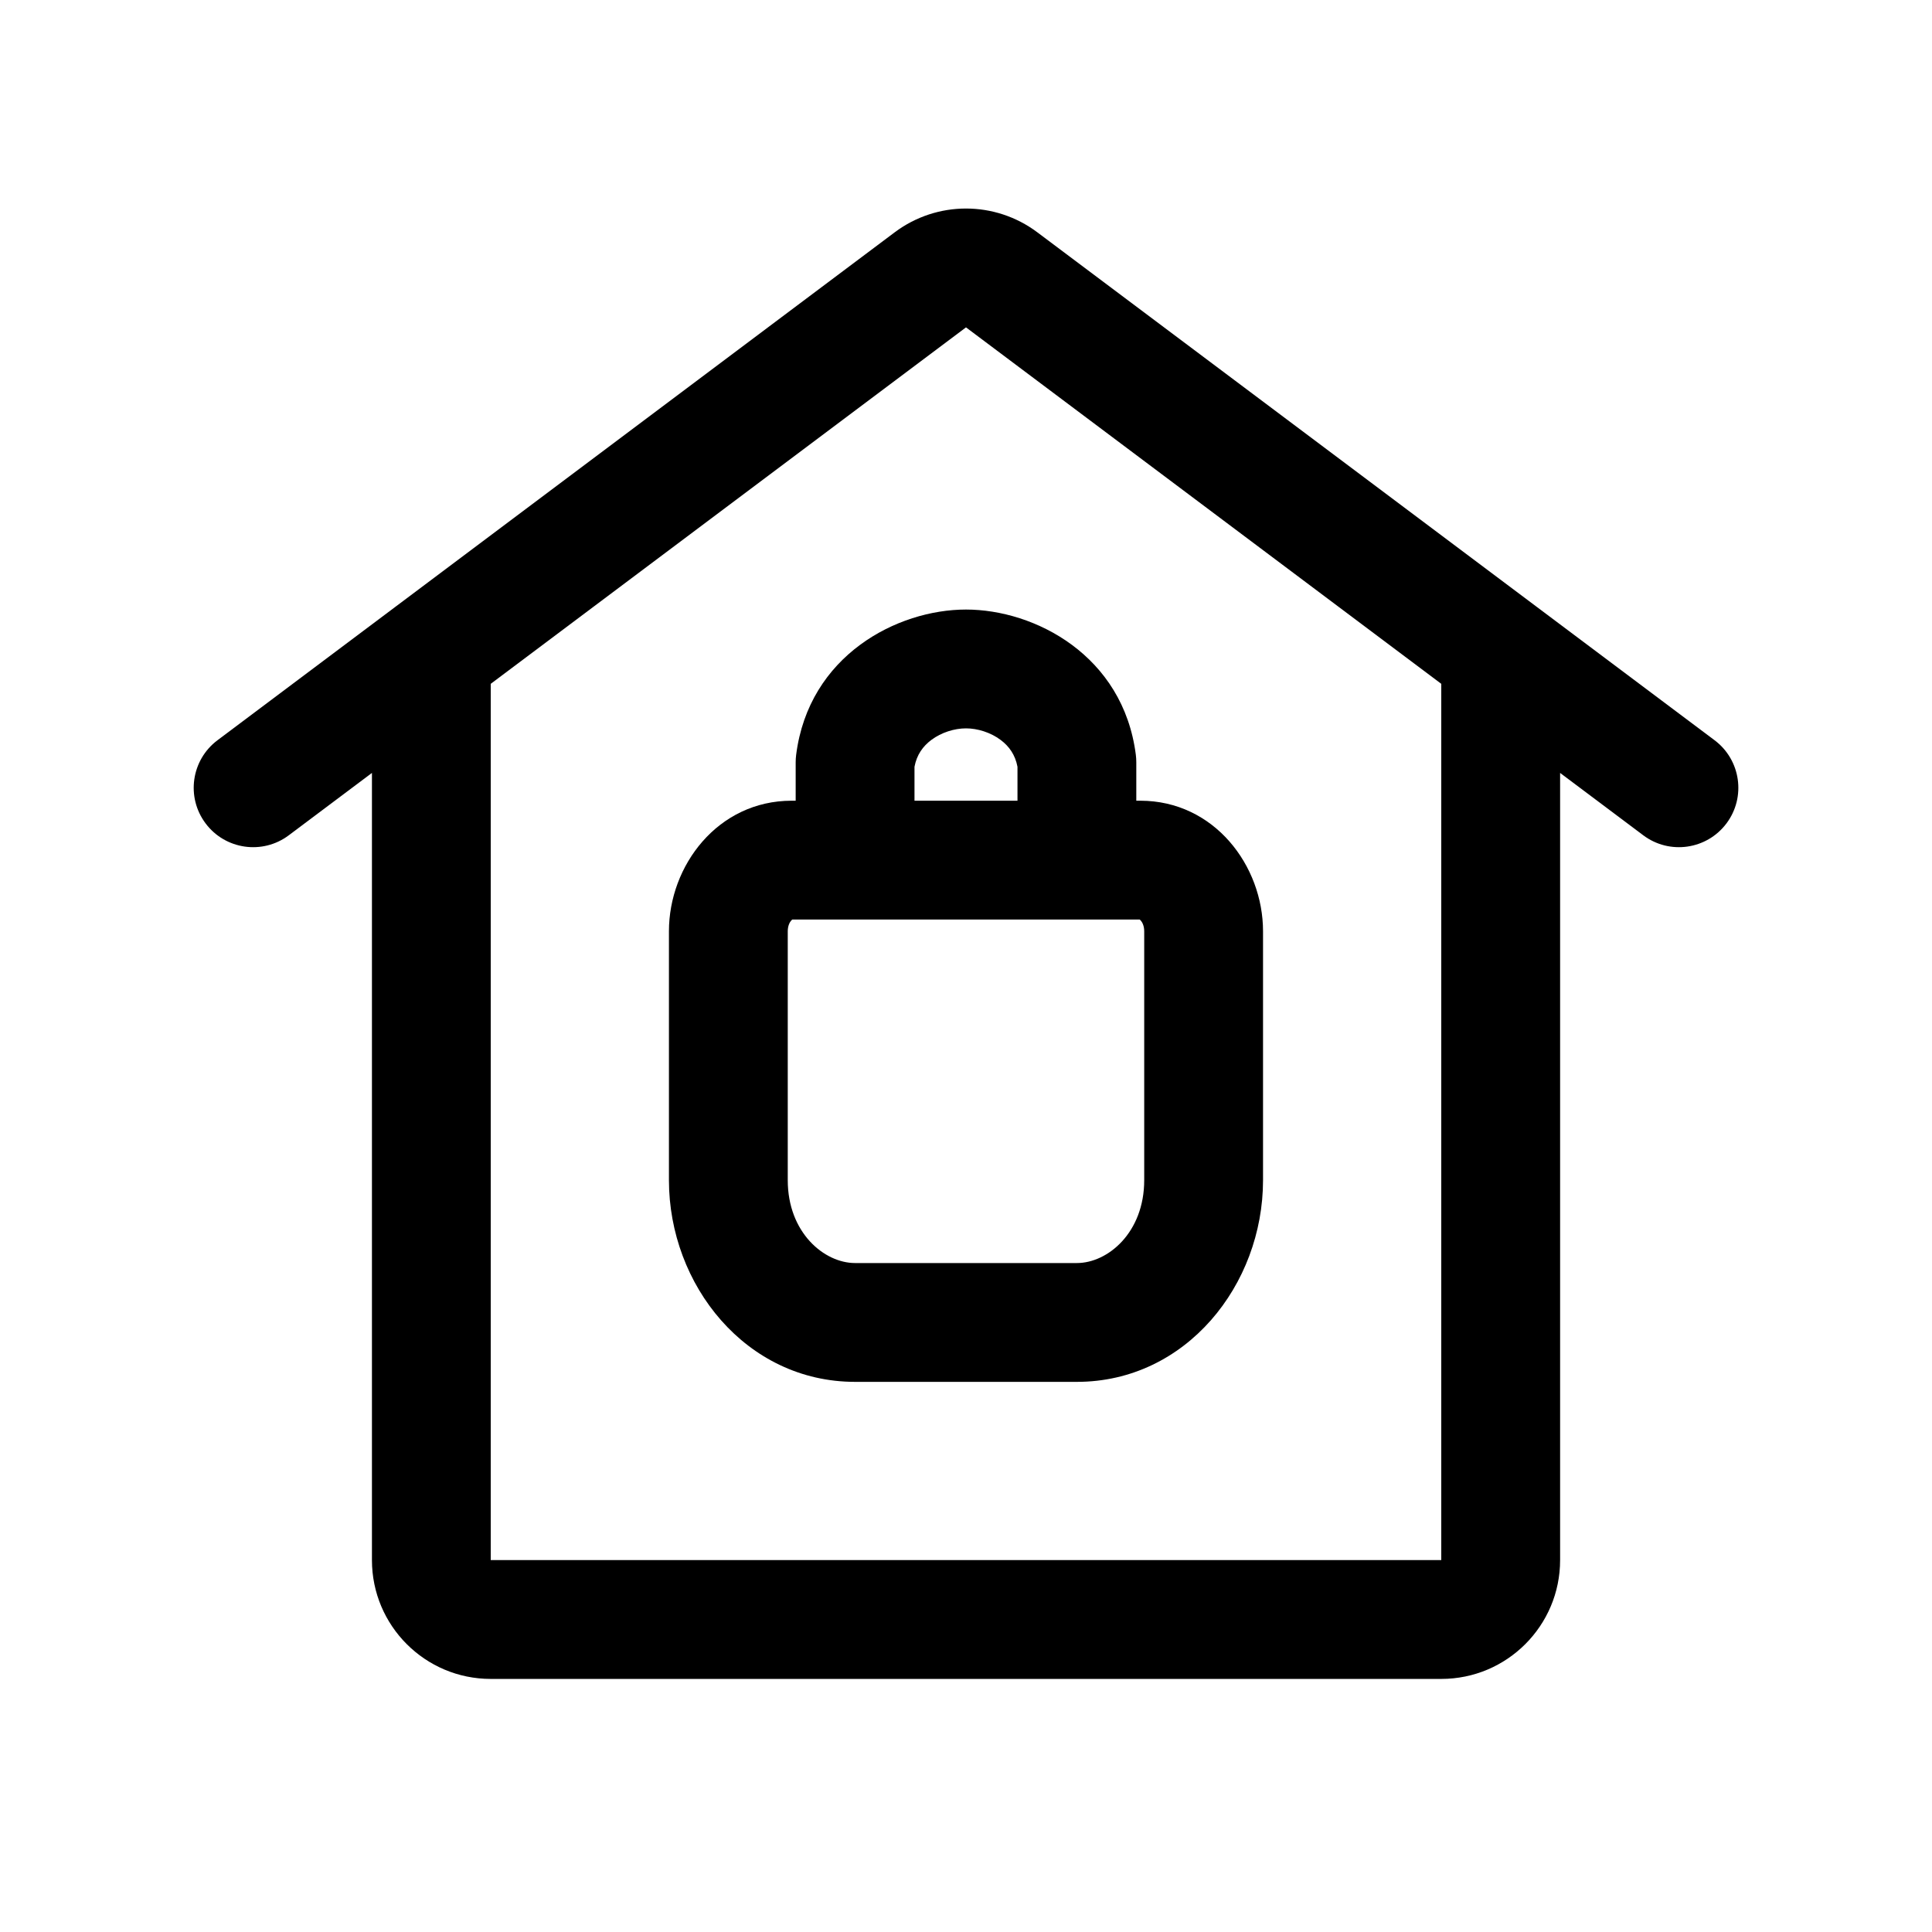
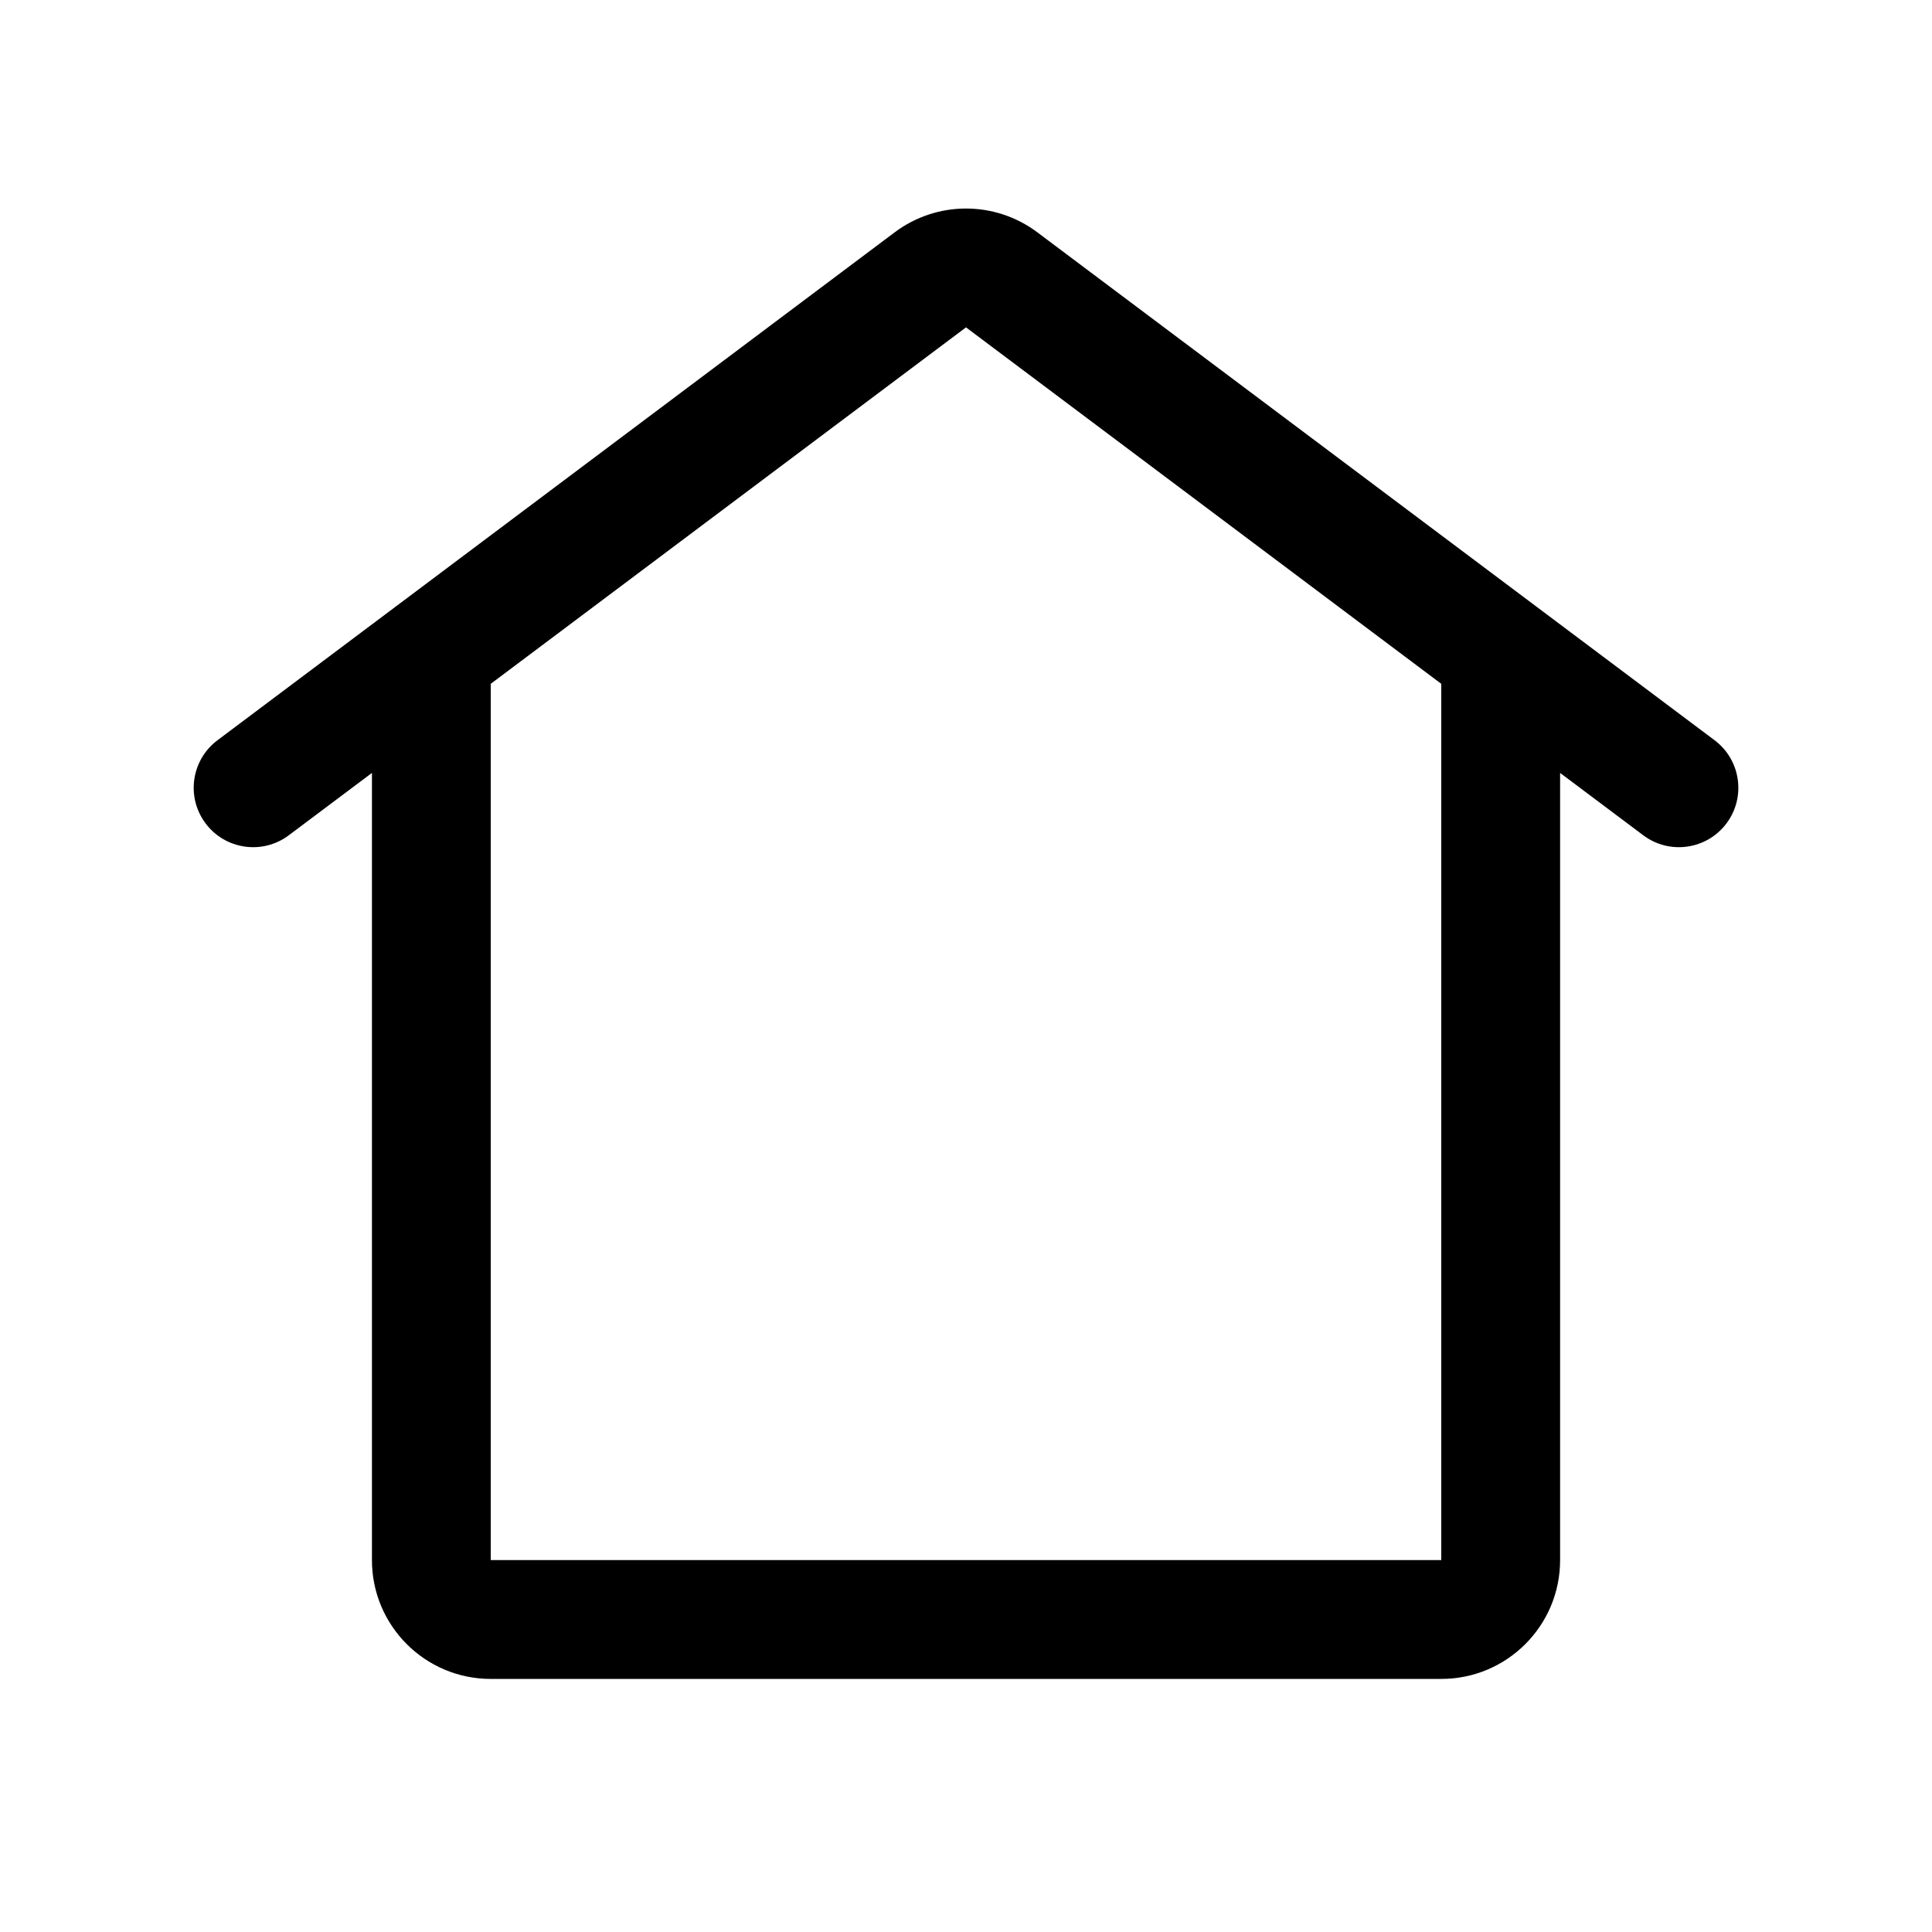
<svg xmlns="http://www.w3.org/2000/svg" fill="#000000" width="800px" height="800px" version="1.1" viewBox="144 144 512 512">
  <g fill-rule="evenodd">
-     <path d="m386.35 347.2v8.996h27.293v-8.996c-0.598-3.164-2.215-5.426-4.457-7.106-2.672-2.004-6.152-3.07-9.188-3.07-3.039 0-6.519 1.066-9.191 3.07-2.242 1.68-3.859 3.941-4.457 7.106zm58.781 8.996v-10.184c0-0.664-0.043-1.328-0.125-1.988-3.356-26.34-26.781-38.488-45.008-38.488s-41.656 12.148-45.008 38.488c-0.086 0.66-0.129 1.324-0.129 1.988v10.184h-1.047c-19.633 0-32.539 17.246-32.539 34.594v65.973c0 27.758 20.426 53.445 49.332 53.445h58.777c28.906 0 49.332-25.688 49.332-53.445v-65.973c0-17.348-12.906-34.594-32.539-34.594zm-91.438 31.738c-0.418 0.465-0.93 1.43-0.93 2.856v65.973c0 13.887 9.648 21.957 17.844 21.957h58.777c8.195 0 17.844-8.07 17.844-21.957v-65.973c0-1.426-0.512-2.391-0.93-2.856-0.121-0.137-0.207-0.211-0.266-0.25h-92.07c-0.059 0.039-0.148 0.113-0.27 0.25z" />
    <path d="m381.11 205.56c11.195-8.395 26.59-8.395 37.785 0l132.11 99.078c0.09 0.066 0.18 0.137 0.273 0.207l47.105 35.328c6.953 5.219 8.363 15.086 3.148 22.039-5.219 6.957-15.086 8.367-22.043 3.152l-22.043-16.531v208.61c0 17.391-14.098 31.488-31.488 31.488h-251.9c-17.391 0-31.488-14.098-31.488-31.488v-208.61l-22.043 16.531c-6.957 5.215-16.824 3.805-22.039-3.152-5.219-6.953-3.809-16.82 3.148-22.039l47.102-35.328c0.094-0.07 0.184-0.141 0.277-0.207zm-107.06 119.66v232.22h251.9v-232.22l-125.95-94.465z" />
  </g>
</svg>